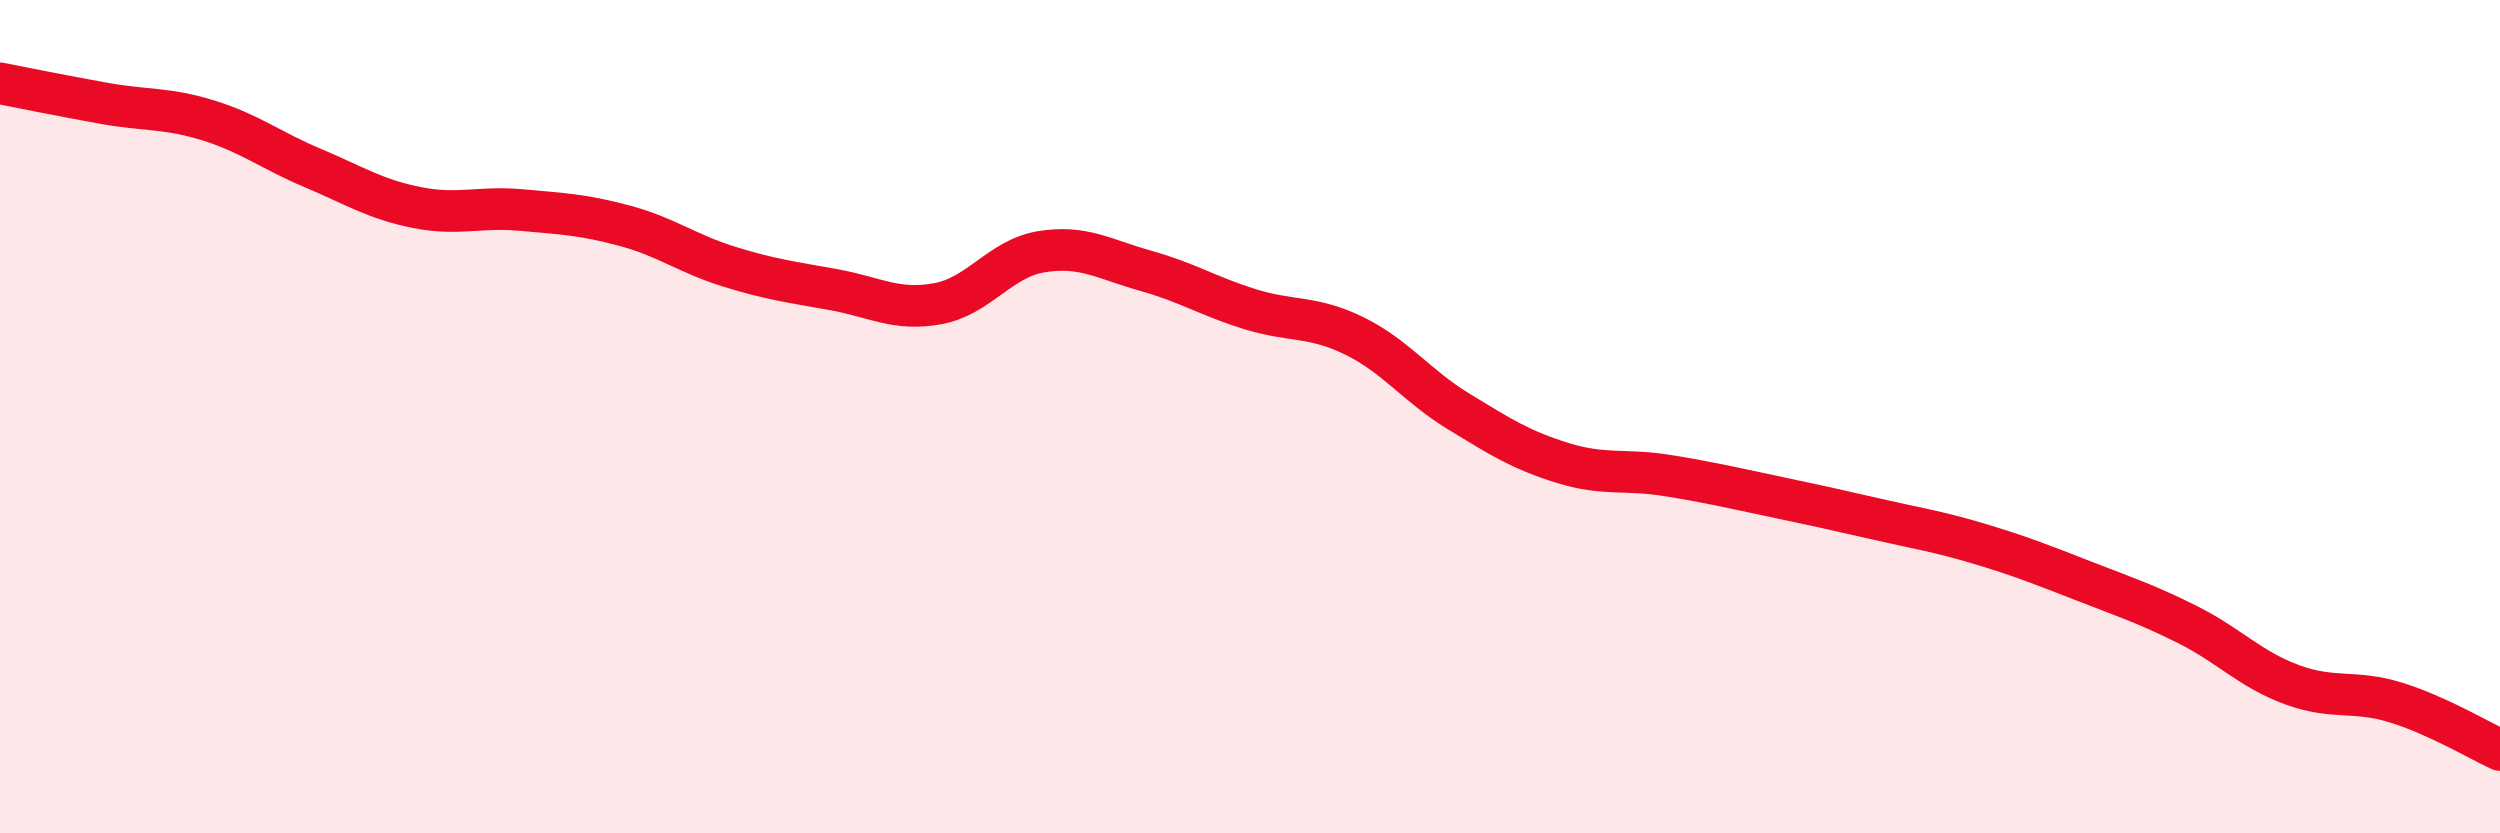
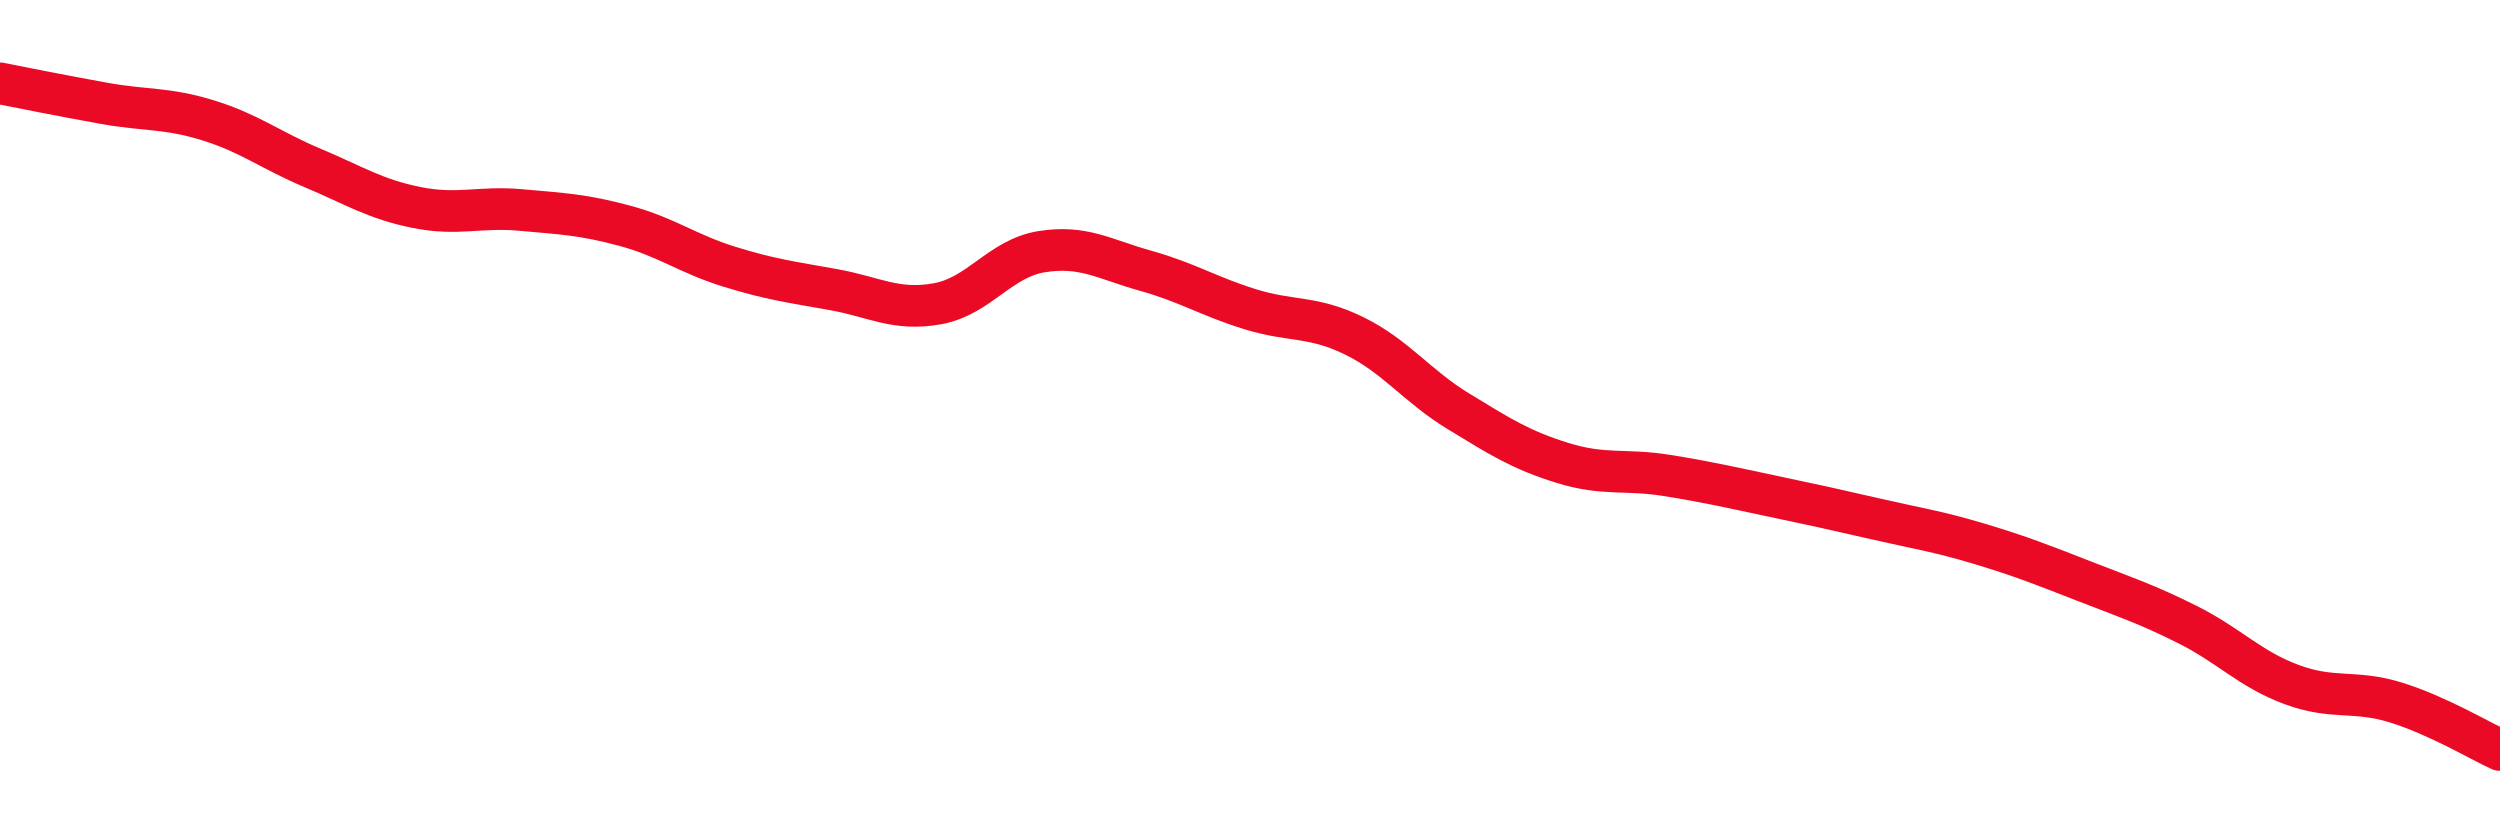
<svg xmlns="http://www.w3.org/2000/svg" width="60" height="20" viewBox="0 0 60 20">
-   <path d="M 0,2 C 0.5,2.1 1.5,2.3 2.5,2.48 C 3.5,2.66 4,2.58 5,2.89 C 6,3.2 6.5,3.61 7.5,4.03 C 8.5,4.45 9,4.78 10,4.98 C 11,5.18 11.5,4.95 12.5,5.04 C 13.5,5.13 14,5.15 15,5.42 C 16,5.69 16.5,6.09 17.5,6.4 C 18.5,6.71 19,6.77 20,6.95 C 21,7.13 21.5,7.47 22.5,7.29 C 23.5,7.11 24,6.2 25,6.04 C 26,5.88 26.5,6.22 27.5,6.5 C 28.5,6.78 29,7.11 30,7.42 C 31,7.73 31.5,7.57 32.5,8.06 C 33.5,8.55 34,9.26 35,9.87 C 36,10.48 36.5,10.8 37.5,11.11 C 38.5,11.42 39,11.25 40,11.41 C 41,11.57 41.5,11.69 42.5,11.9 C 43.5,12.11 44,12.22 45,12.45 C 46,12.68 46.5,12.75 47.5,13.05 C 48.5,13.35 49,13.55 50,13.94 C 51,14.33 51.5,14.49 52.5,14.99 C 53.5,15.49 54,16.06 55,16.43 C 56,16.8 56.5,16.55 57.5,16.86 C 58.5,17.17 59.5,17.77 60,18L60 20L0 20Z" fill="#EB0A25" opacity="0.1" stroke-linecap="round" stroke-linejoin="round" />
  <path d="M 0,2 C 0.5,2.1 1.5,2.3 2.5,2.48 C 3.5,2.66 4,2.58 5,2.89 C 6,3.2 6.5,3.61 7.5,4.03 C 8.5,4.45 9,4.78 10,4.98 C 11,5.18 11.5,4.95 12.5,5.04 C 13.5,5.13 14,5.15 15,5.42 C 16,5.69 16.5,6.09 17.5,6.4 C 18.5,6.71 19,6.77 20,6.95 C 21,7.13 21.5,7.47 22.5,7.29 C 23.5,7.11 24,6.2 25,6.04 C 26,5.88 26.5,6.22 27.5,6.5 C 28.5,6.78 29,7.11 30,7.42 C 31,7.73 31.5,7.57 32.5,8.06 C 33.5,8.55 34,9.26 35,9.87 C 36,10.48 36.5,10.8 37.5,11.11 C 38.5,11.42 39,11.25 40,11.41 C 41,11.57 41.5,11.69 42.5,11.9 C 43.5,12.11 44,12.22 45,12.45 C 46,12.68 46.5,12.75 47.5,13.05 C 48.5,13.35 49,13.55 50,13.94 C 51,14.33 51.5,14.49 52.5,14.99 C 53.5,15.49 54,16.06 55,16.43 C 56,16.8 56.5,16.55 57.5,16.86 C 58.5,17.17 59.5,17.77 60,18" stroke="#EB0A25" stroke-width="1" fill="none" stroke-linecap="round" stroke-linejoin="round" />
</svg>